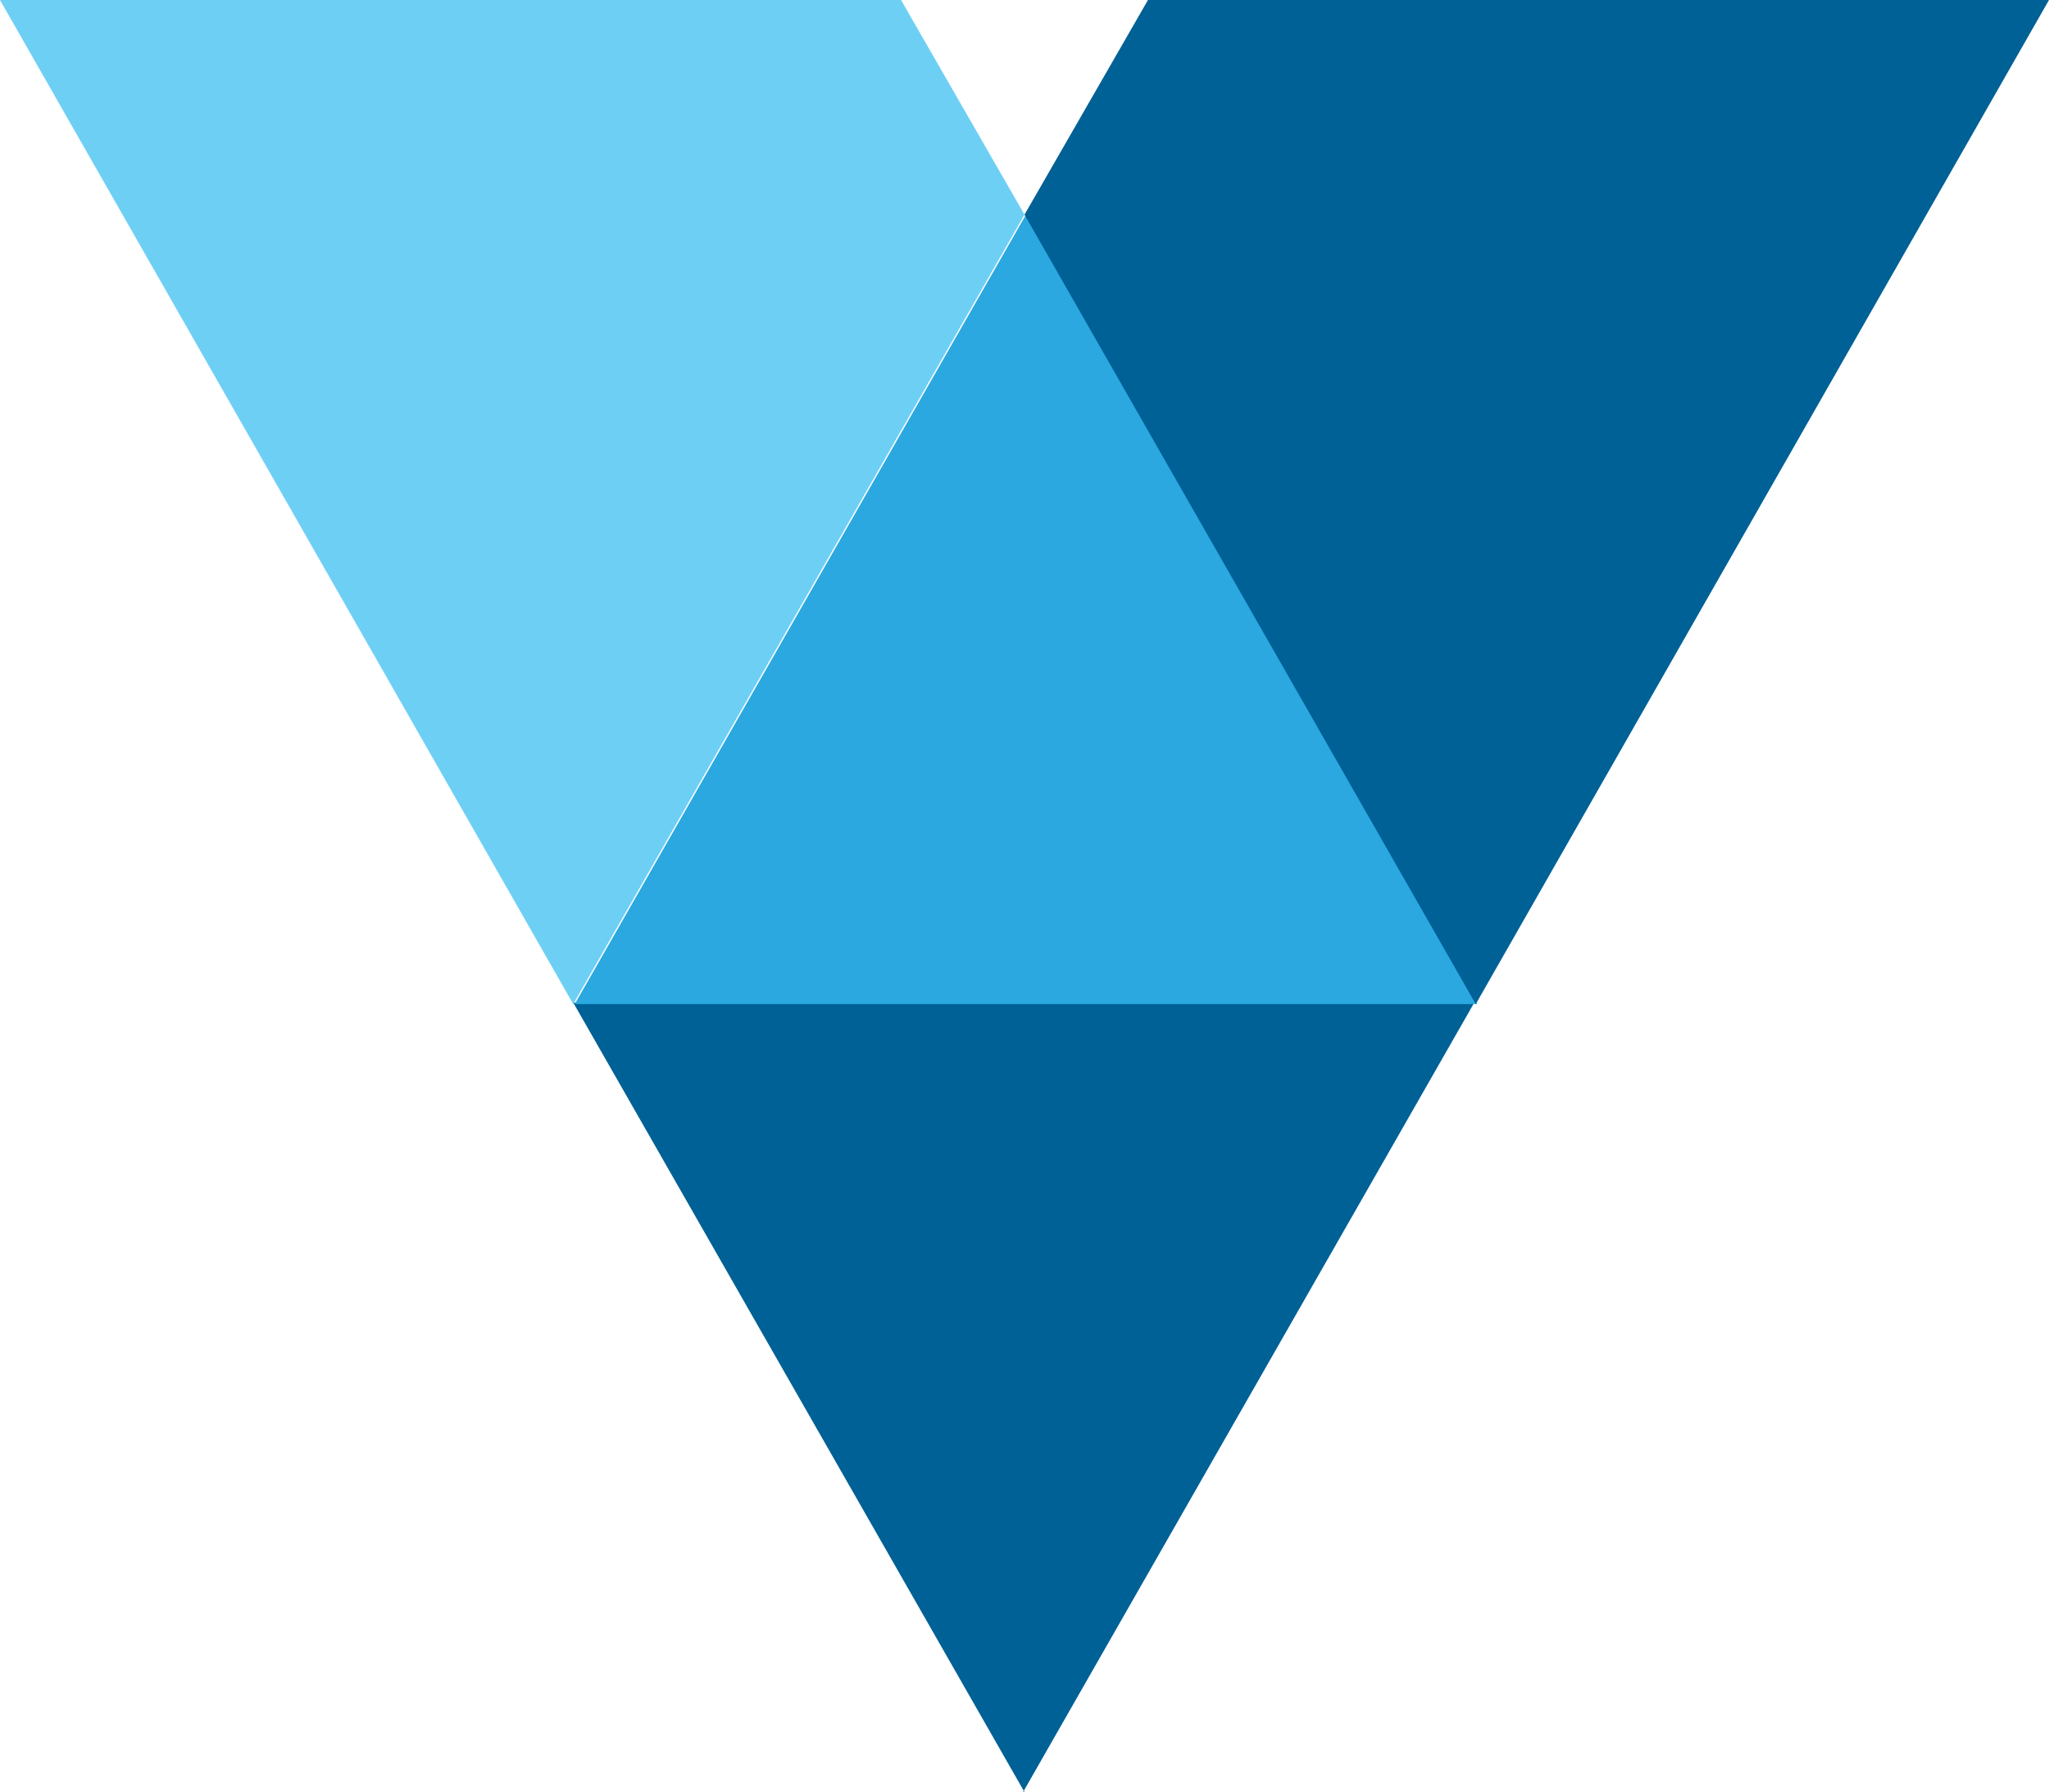
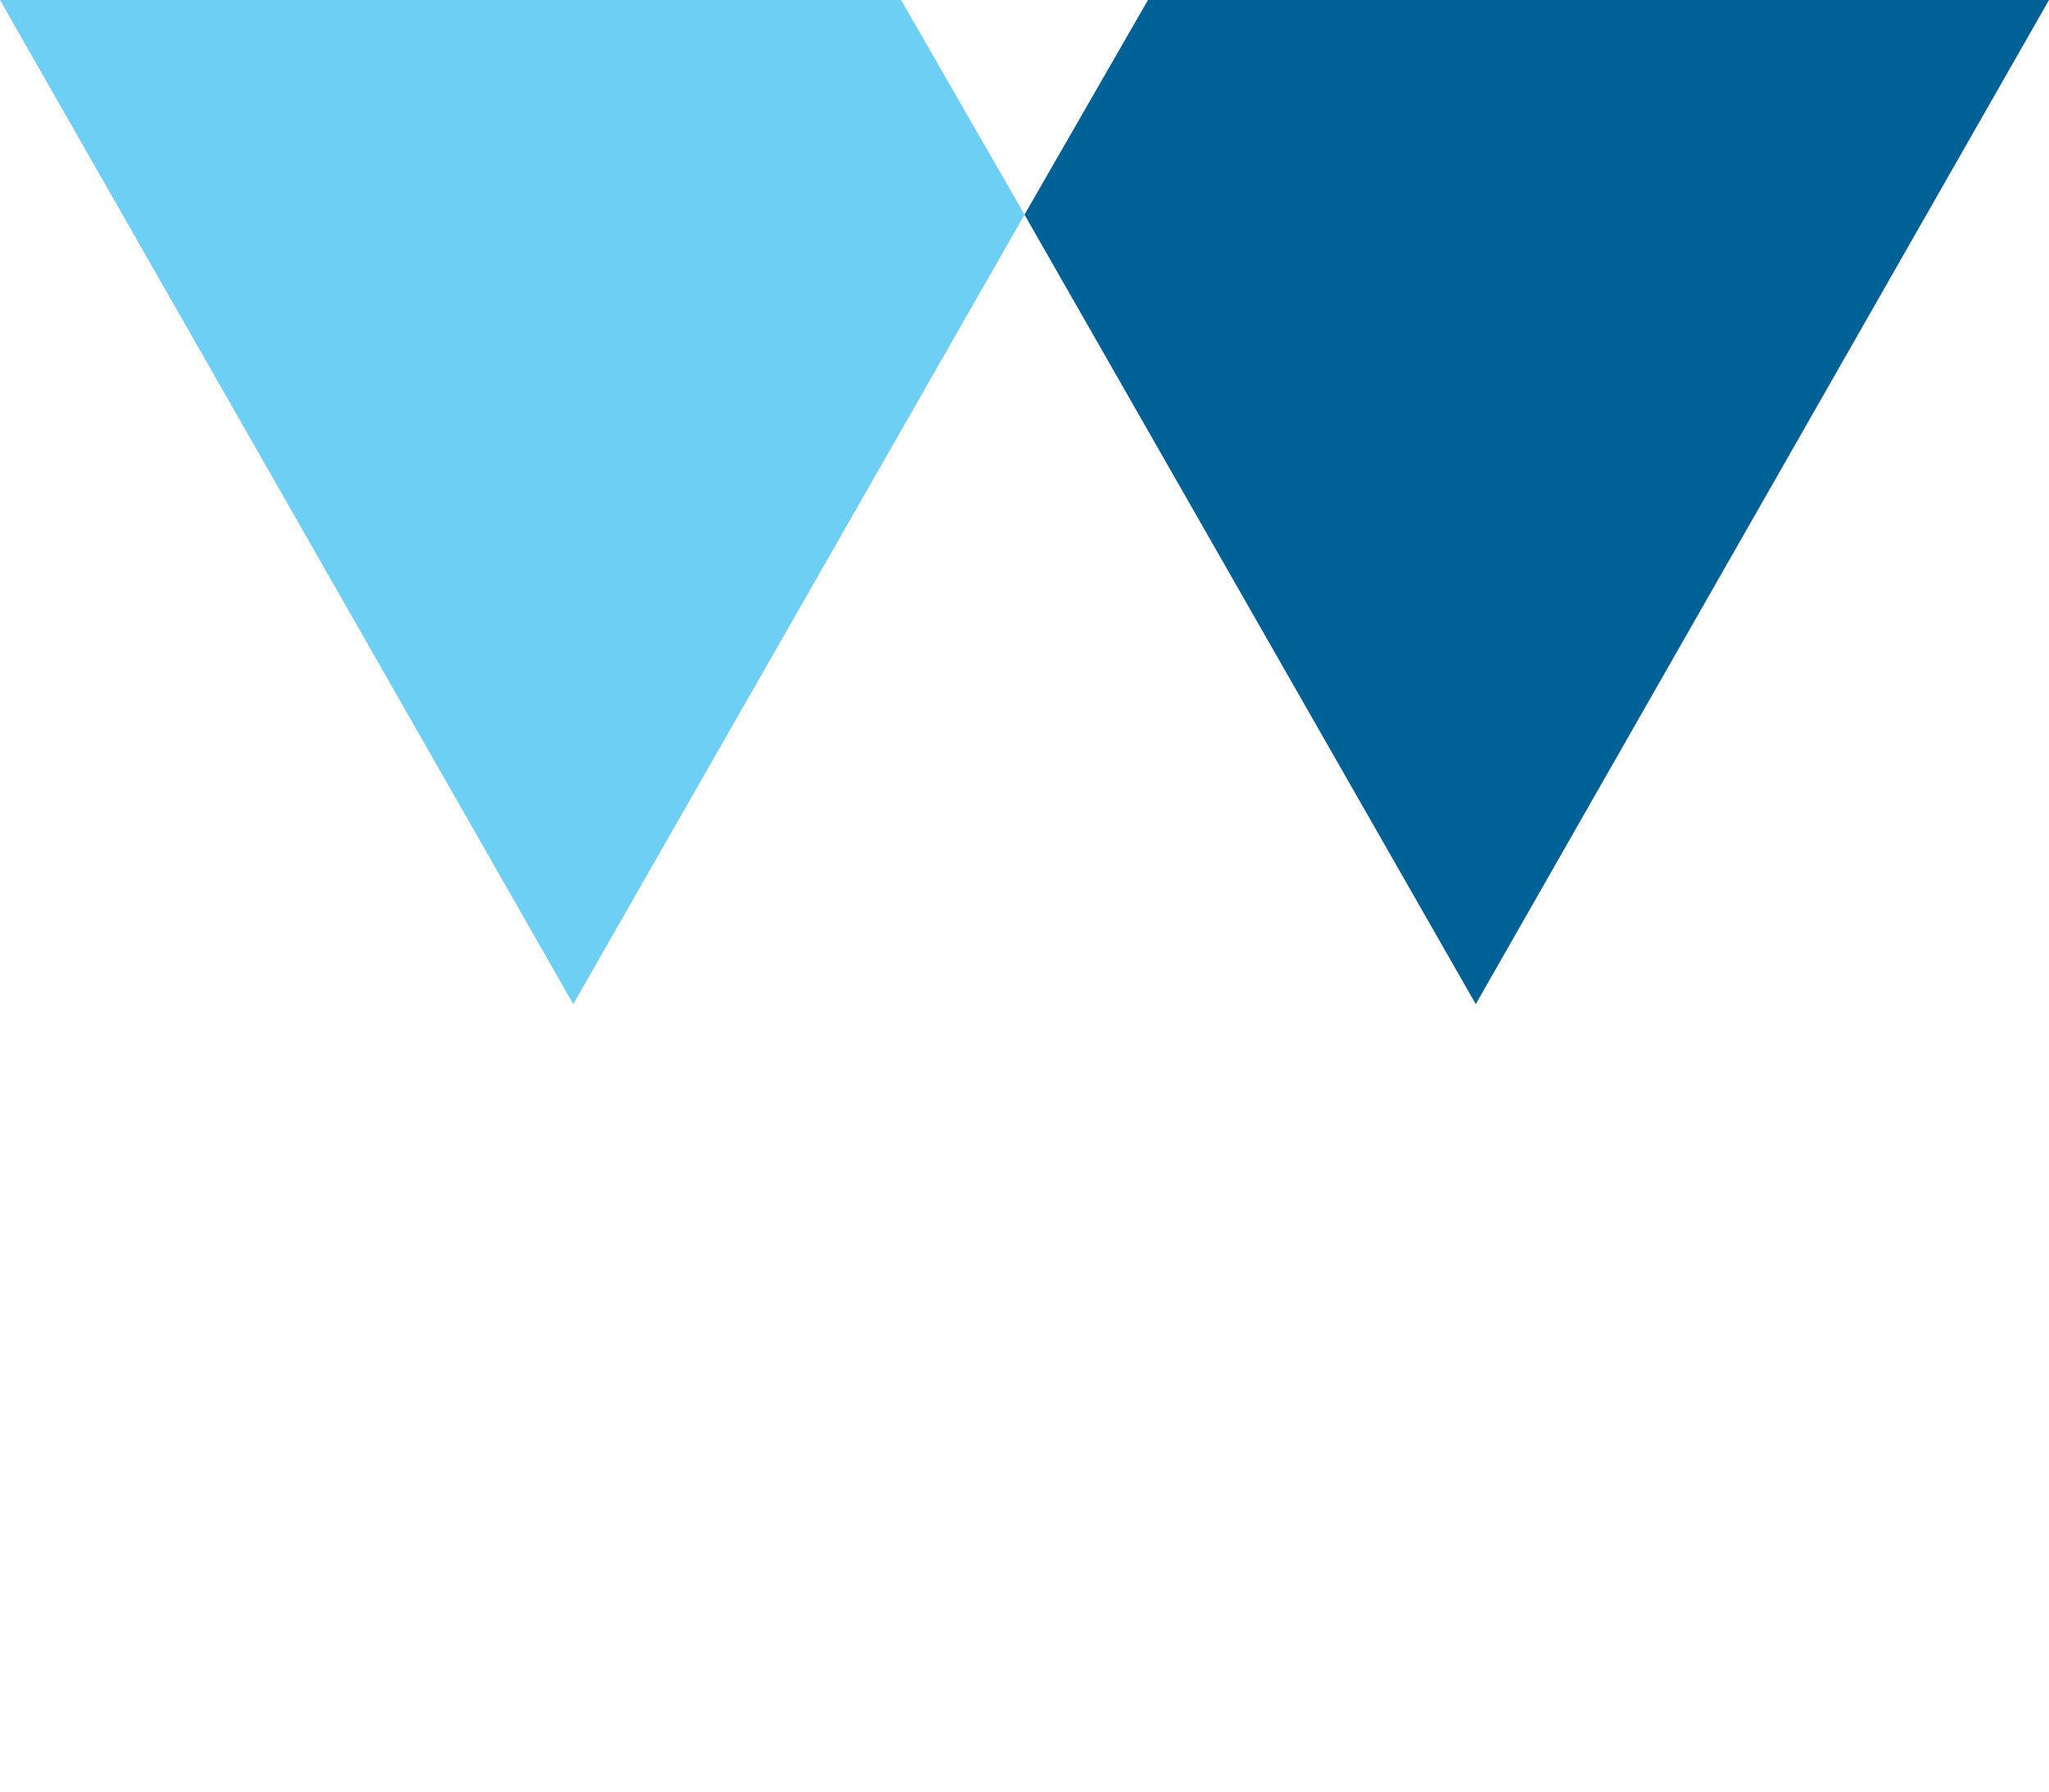
<svg xmlns="http://www.w3.org/2000/svg" id="Layer_1" data-name="Layer 1" version="1.1" viewBox="0 0 139.4 121.9">
  <defs>
    <style>
      .cls-1 {
        fill: #6ecff5;
      }

      .cls-1, .cls-2, .cls-3 {
        stroke-width: 0px;
      }

      .cls-2 {
        fill: #006196;
      }

      .cls-3 {
        fill: #2ba8e0;
      }
    </style>
  </defs>
-   <path class="cls-2" d="M69.7,121.9l-30.7-53.7h61.3l-30.7,53.7Z" />
-   <path class="cls-3" d="M100.4,68.3h-61.3l30.7-53.7,30.7,53.7Z" />
  <path class="cls-2" d="M78.1,0h61.3l-39,68.3-30.7-53.7L78.1,0Z" />
  <path class="cls-1" d="M61.3,0l8.4,14.6-30.7,53.7L0,0h61.3Z" />
</svg>